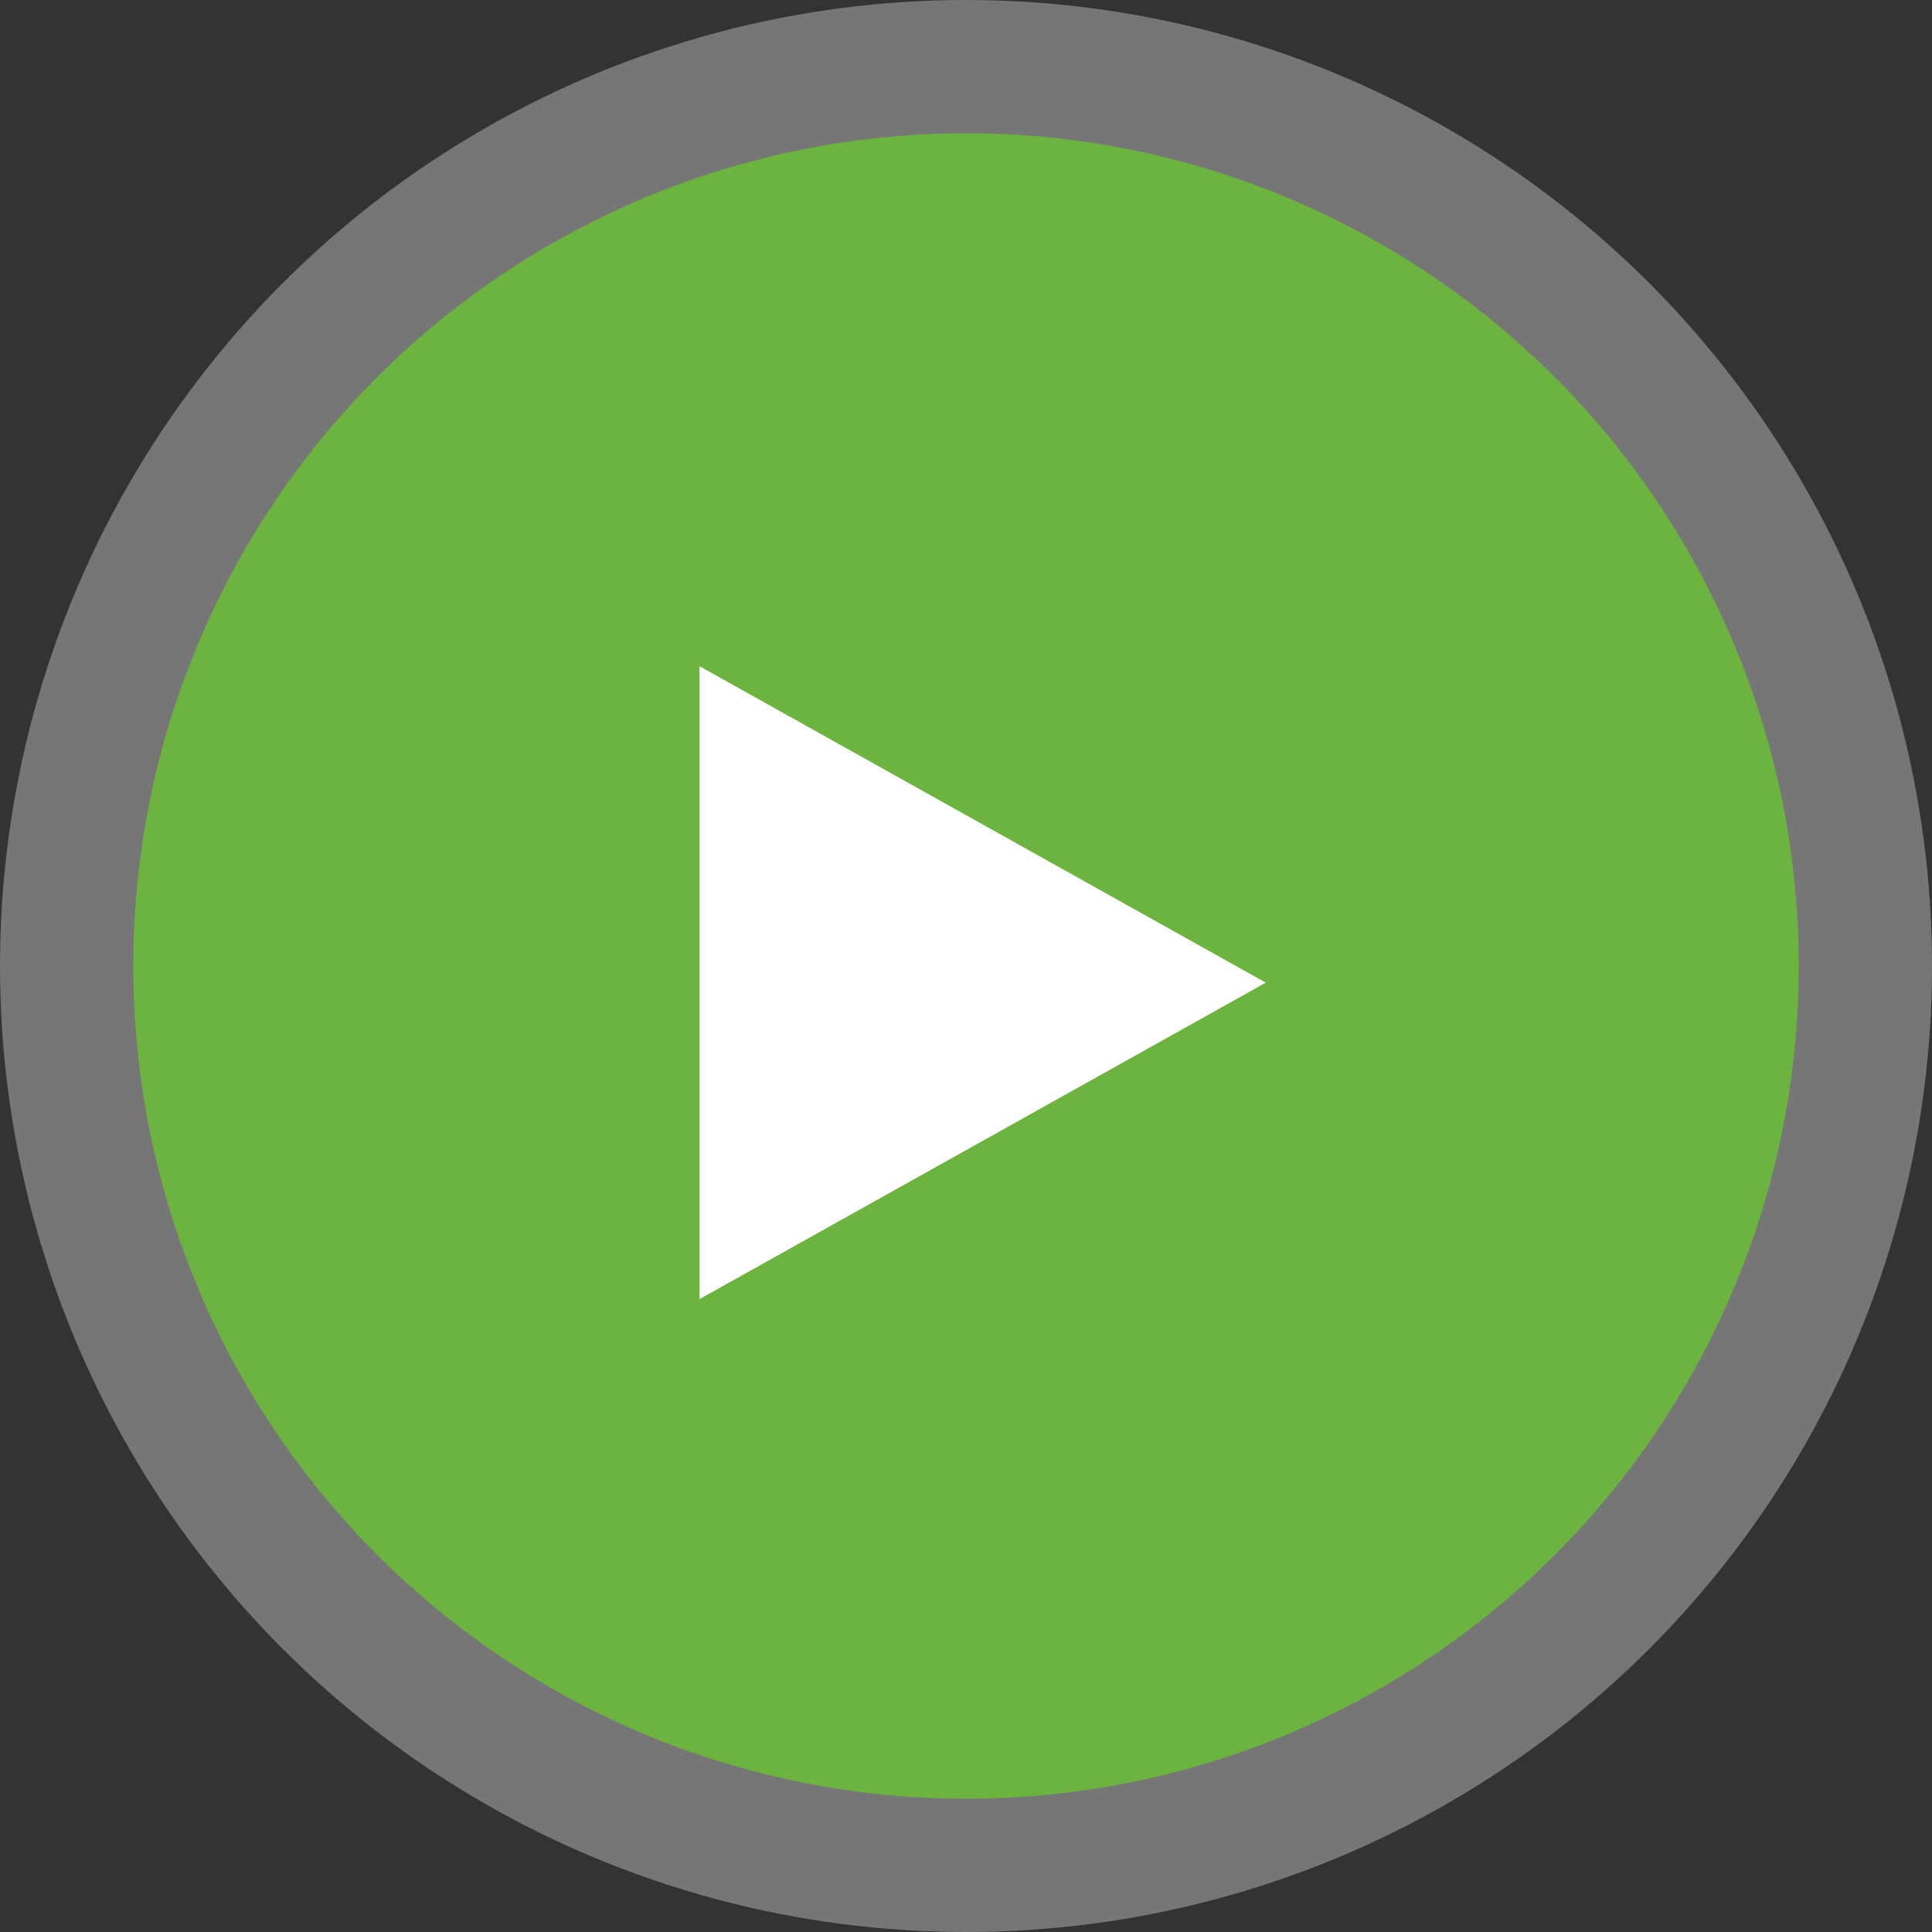
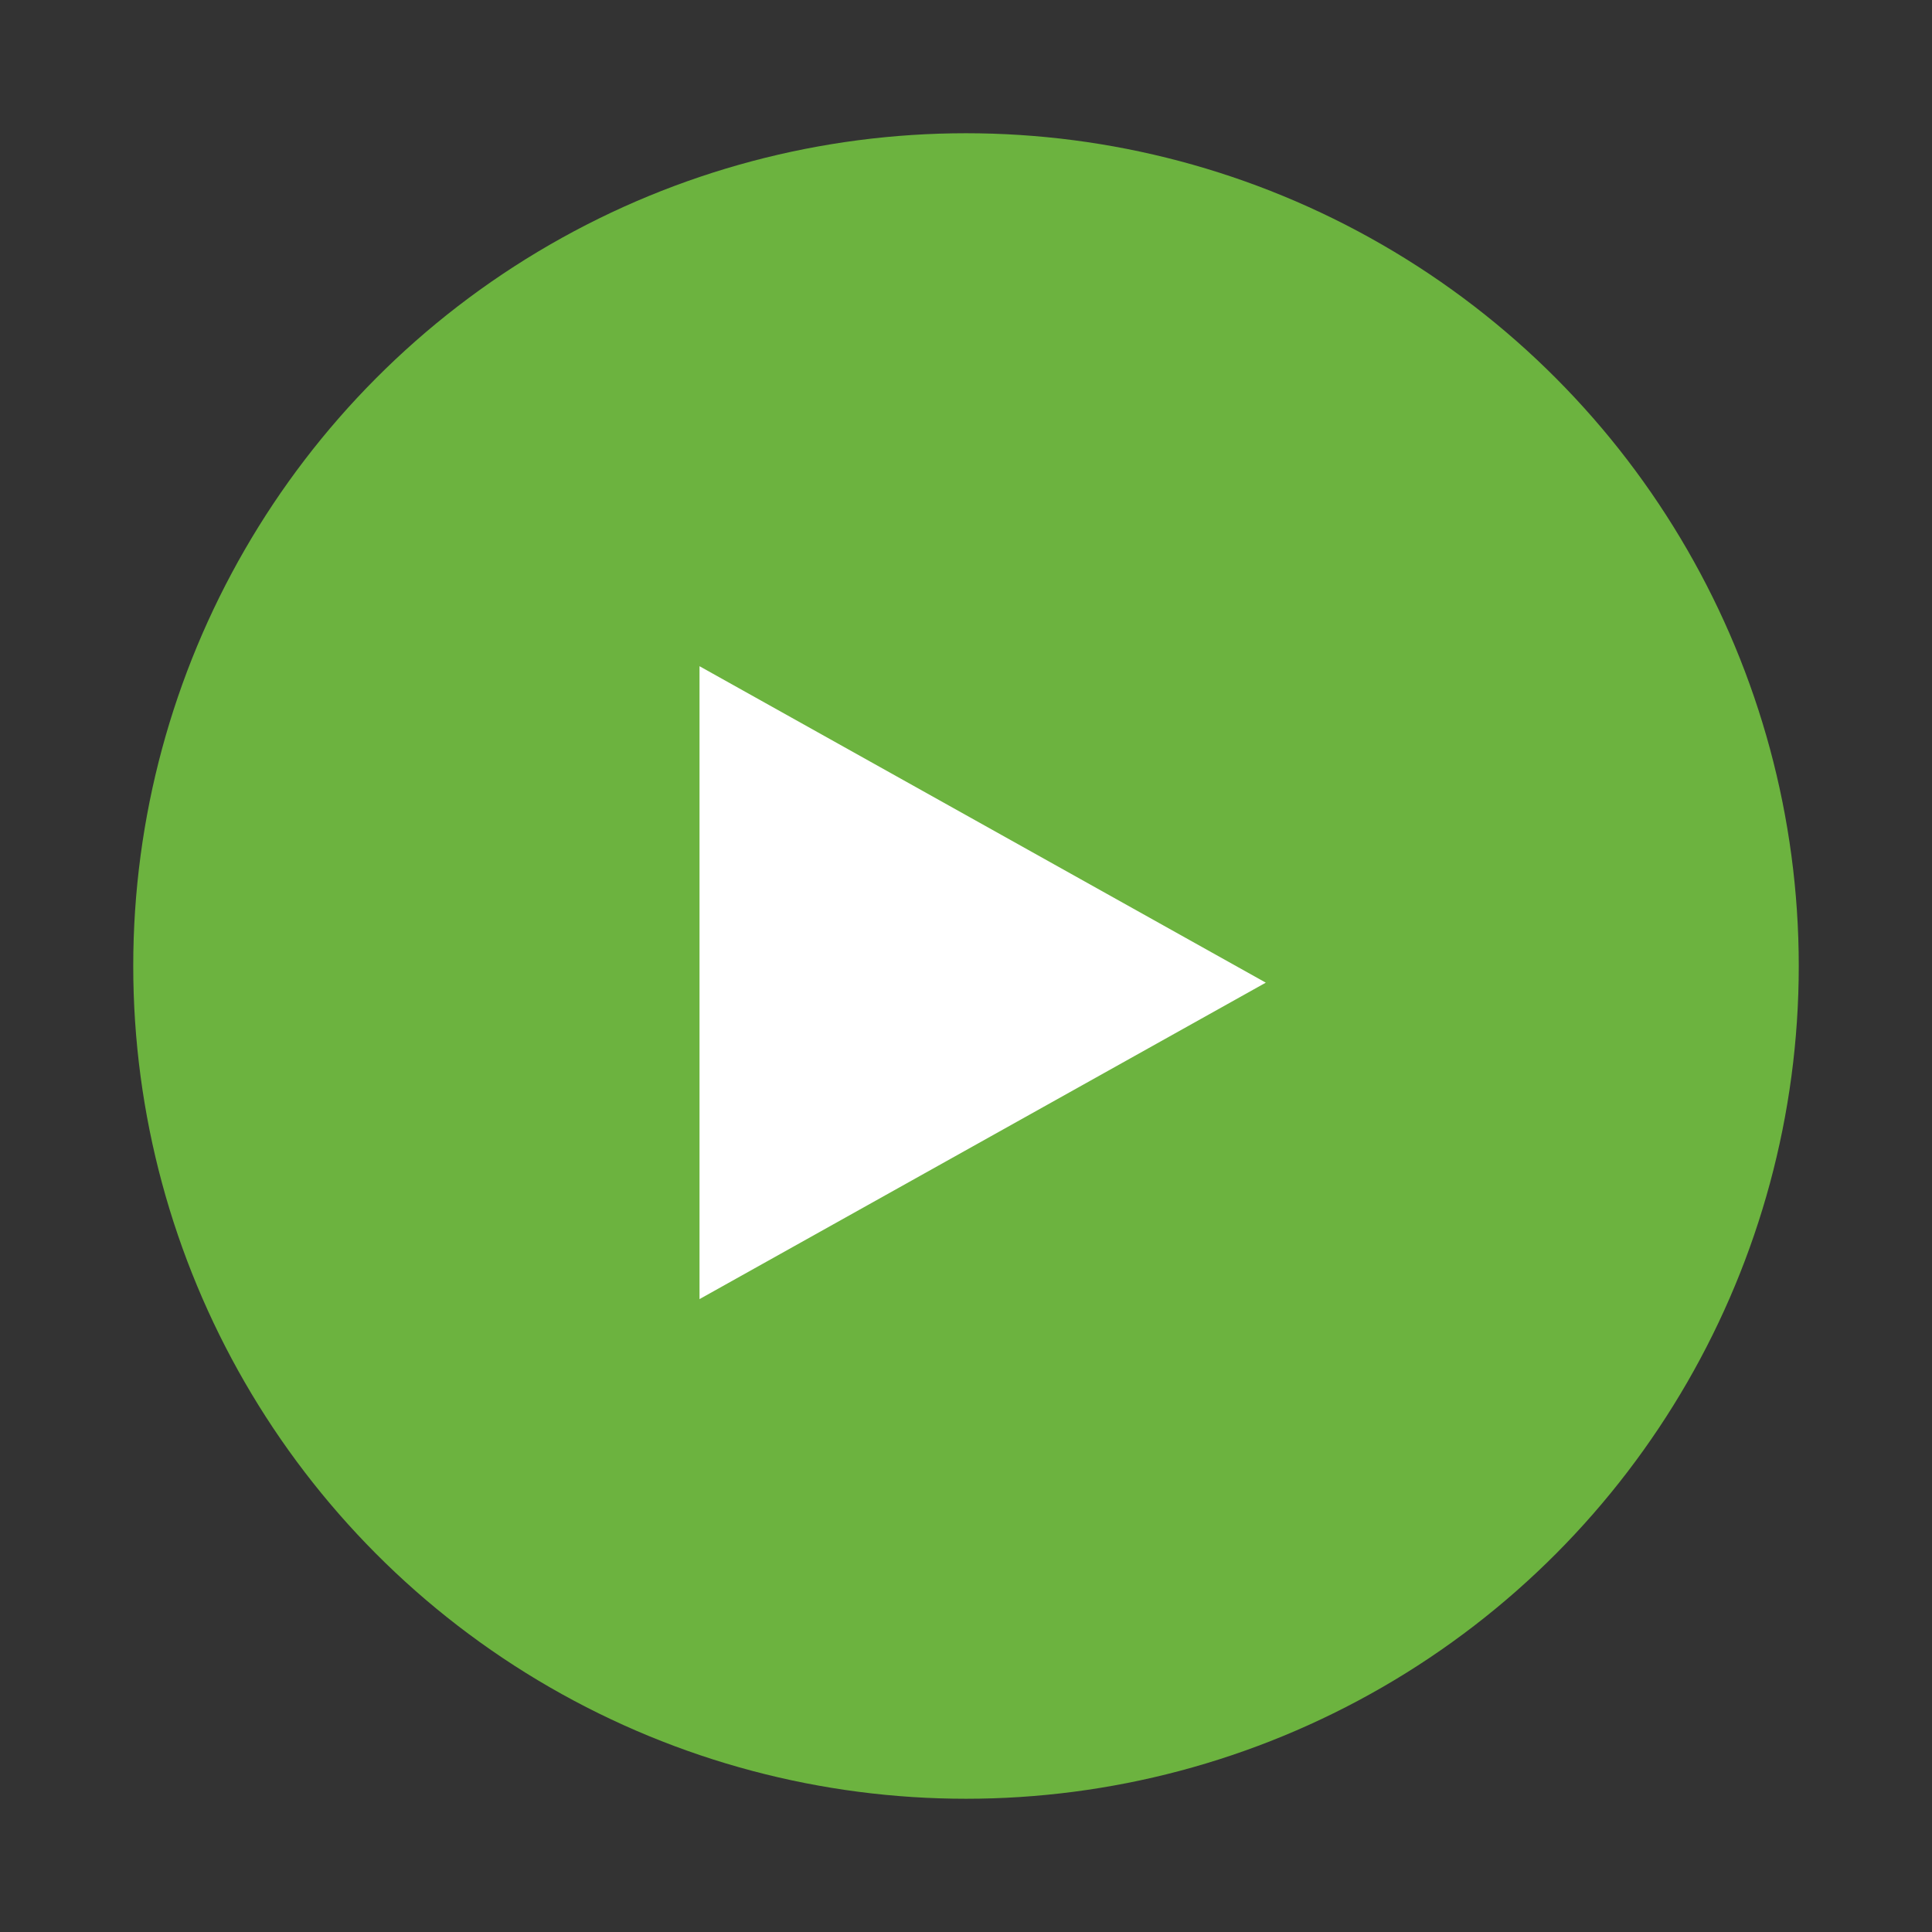
<svg xmlns="http://www.w3.org/2000/svg" width="58" height="58" viewBox="0 0 58 58">
  <rect x="0" y="0" width="58" height="58" fill="#333333" stroke="none" />
  <g transform="translate(-148 -411)">
-     <circle cx="29" cy="29" r="29" transform="translate(148 411)" fill="#fff" opacity="0.329" />
    <circle cx="25" cy="25" r="25" transform="translate(152 415)" fill="#6cb33f" />
    <path d="M9.5,0,19,17H0Z" transform="translate(186 431) rotate(90)" fill="#fff" />
  </g>
</svg>